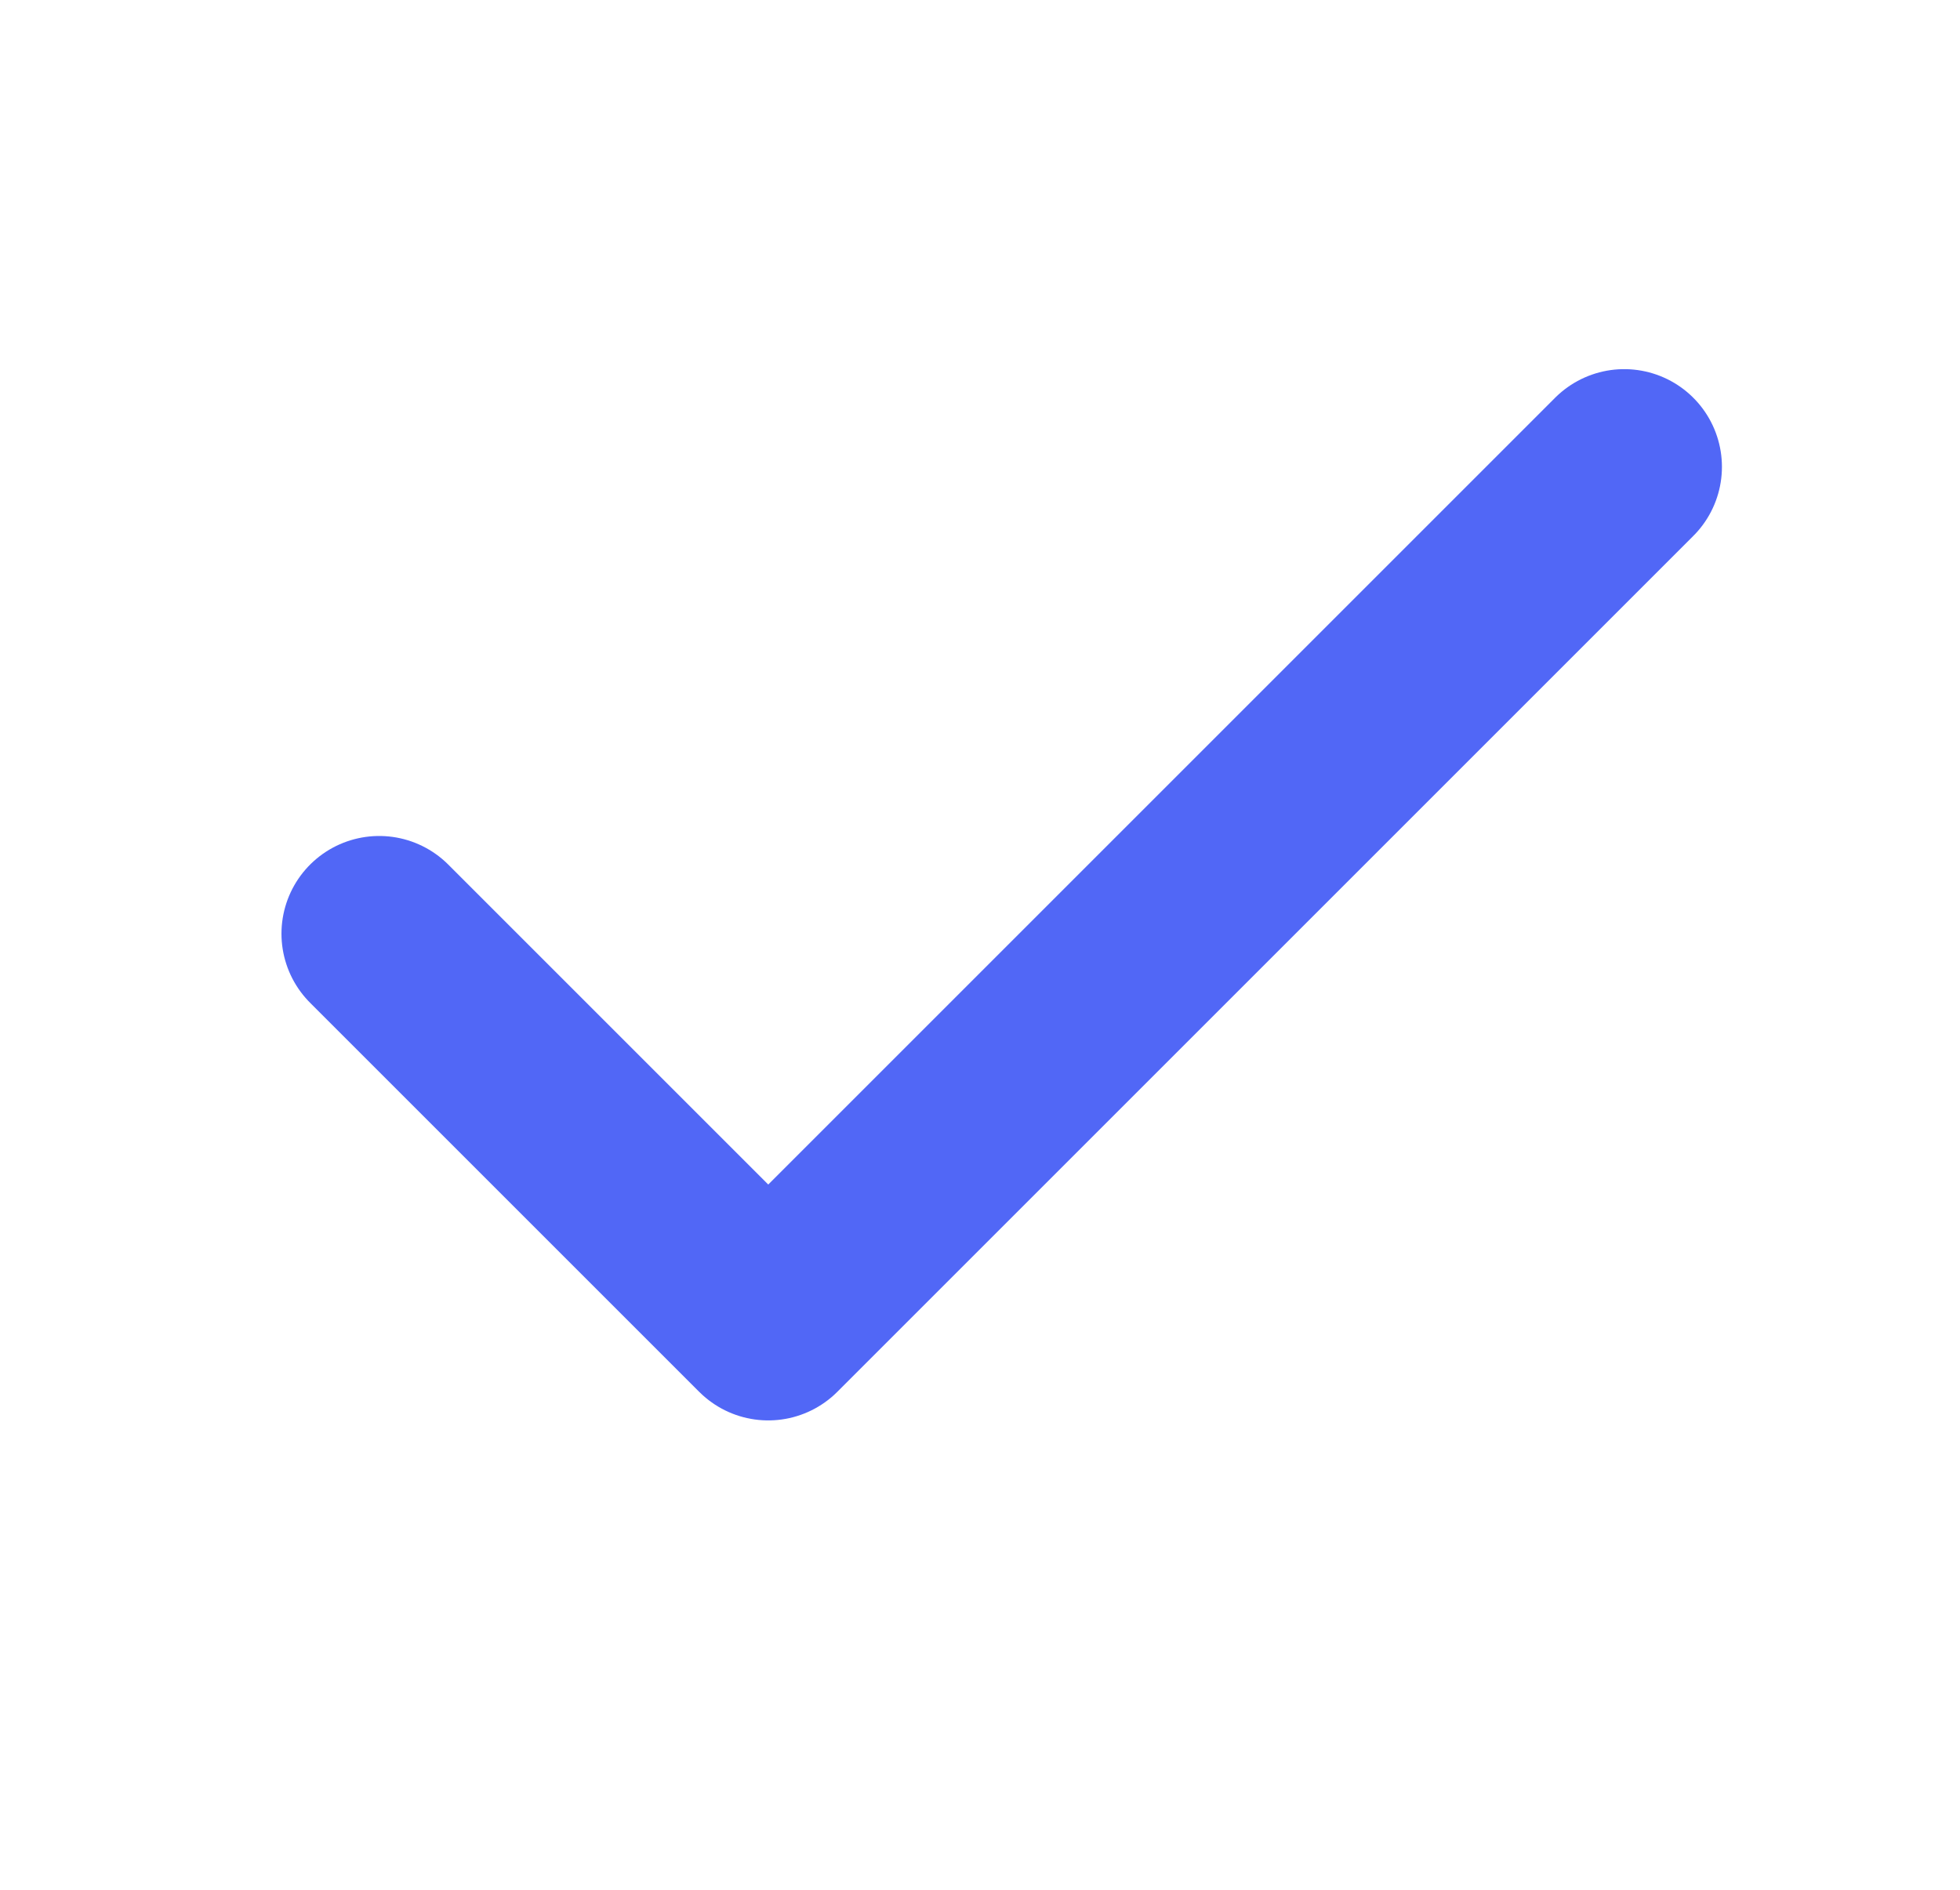
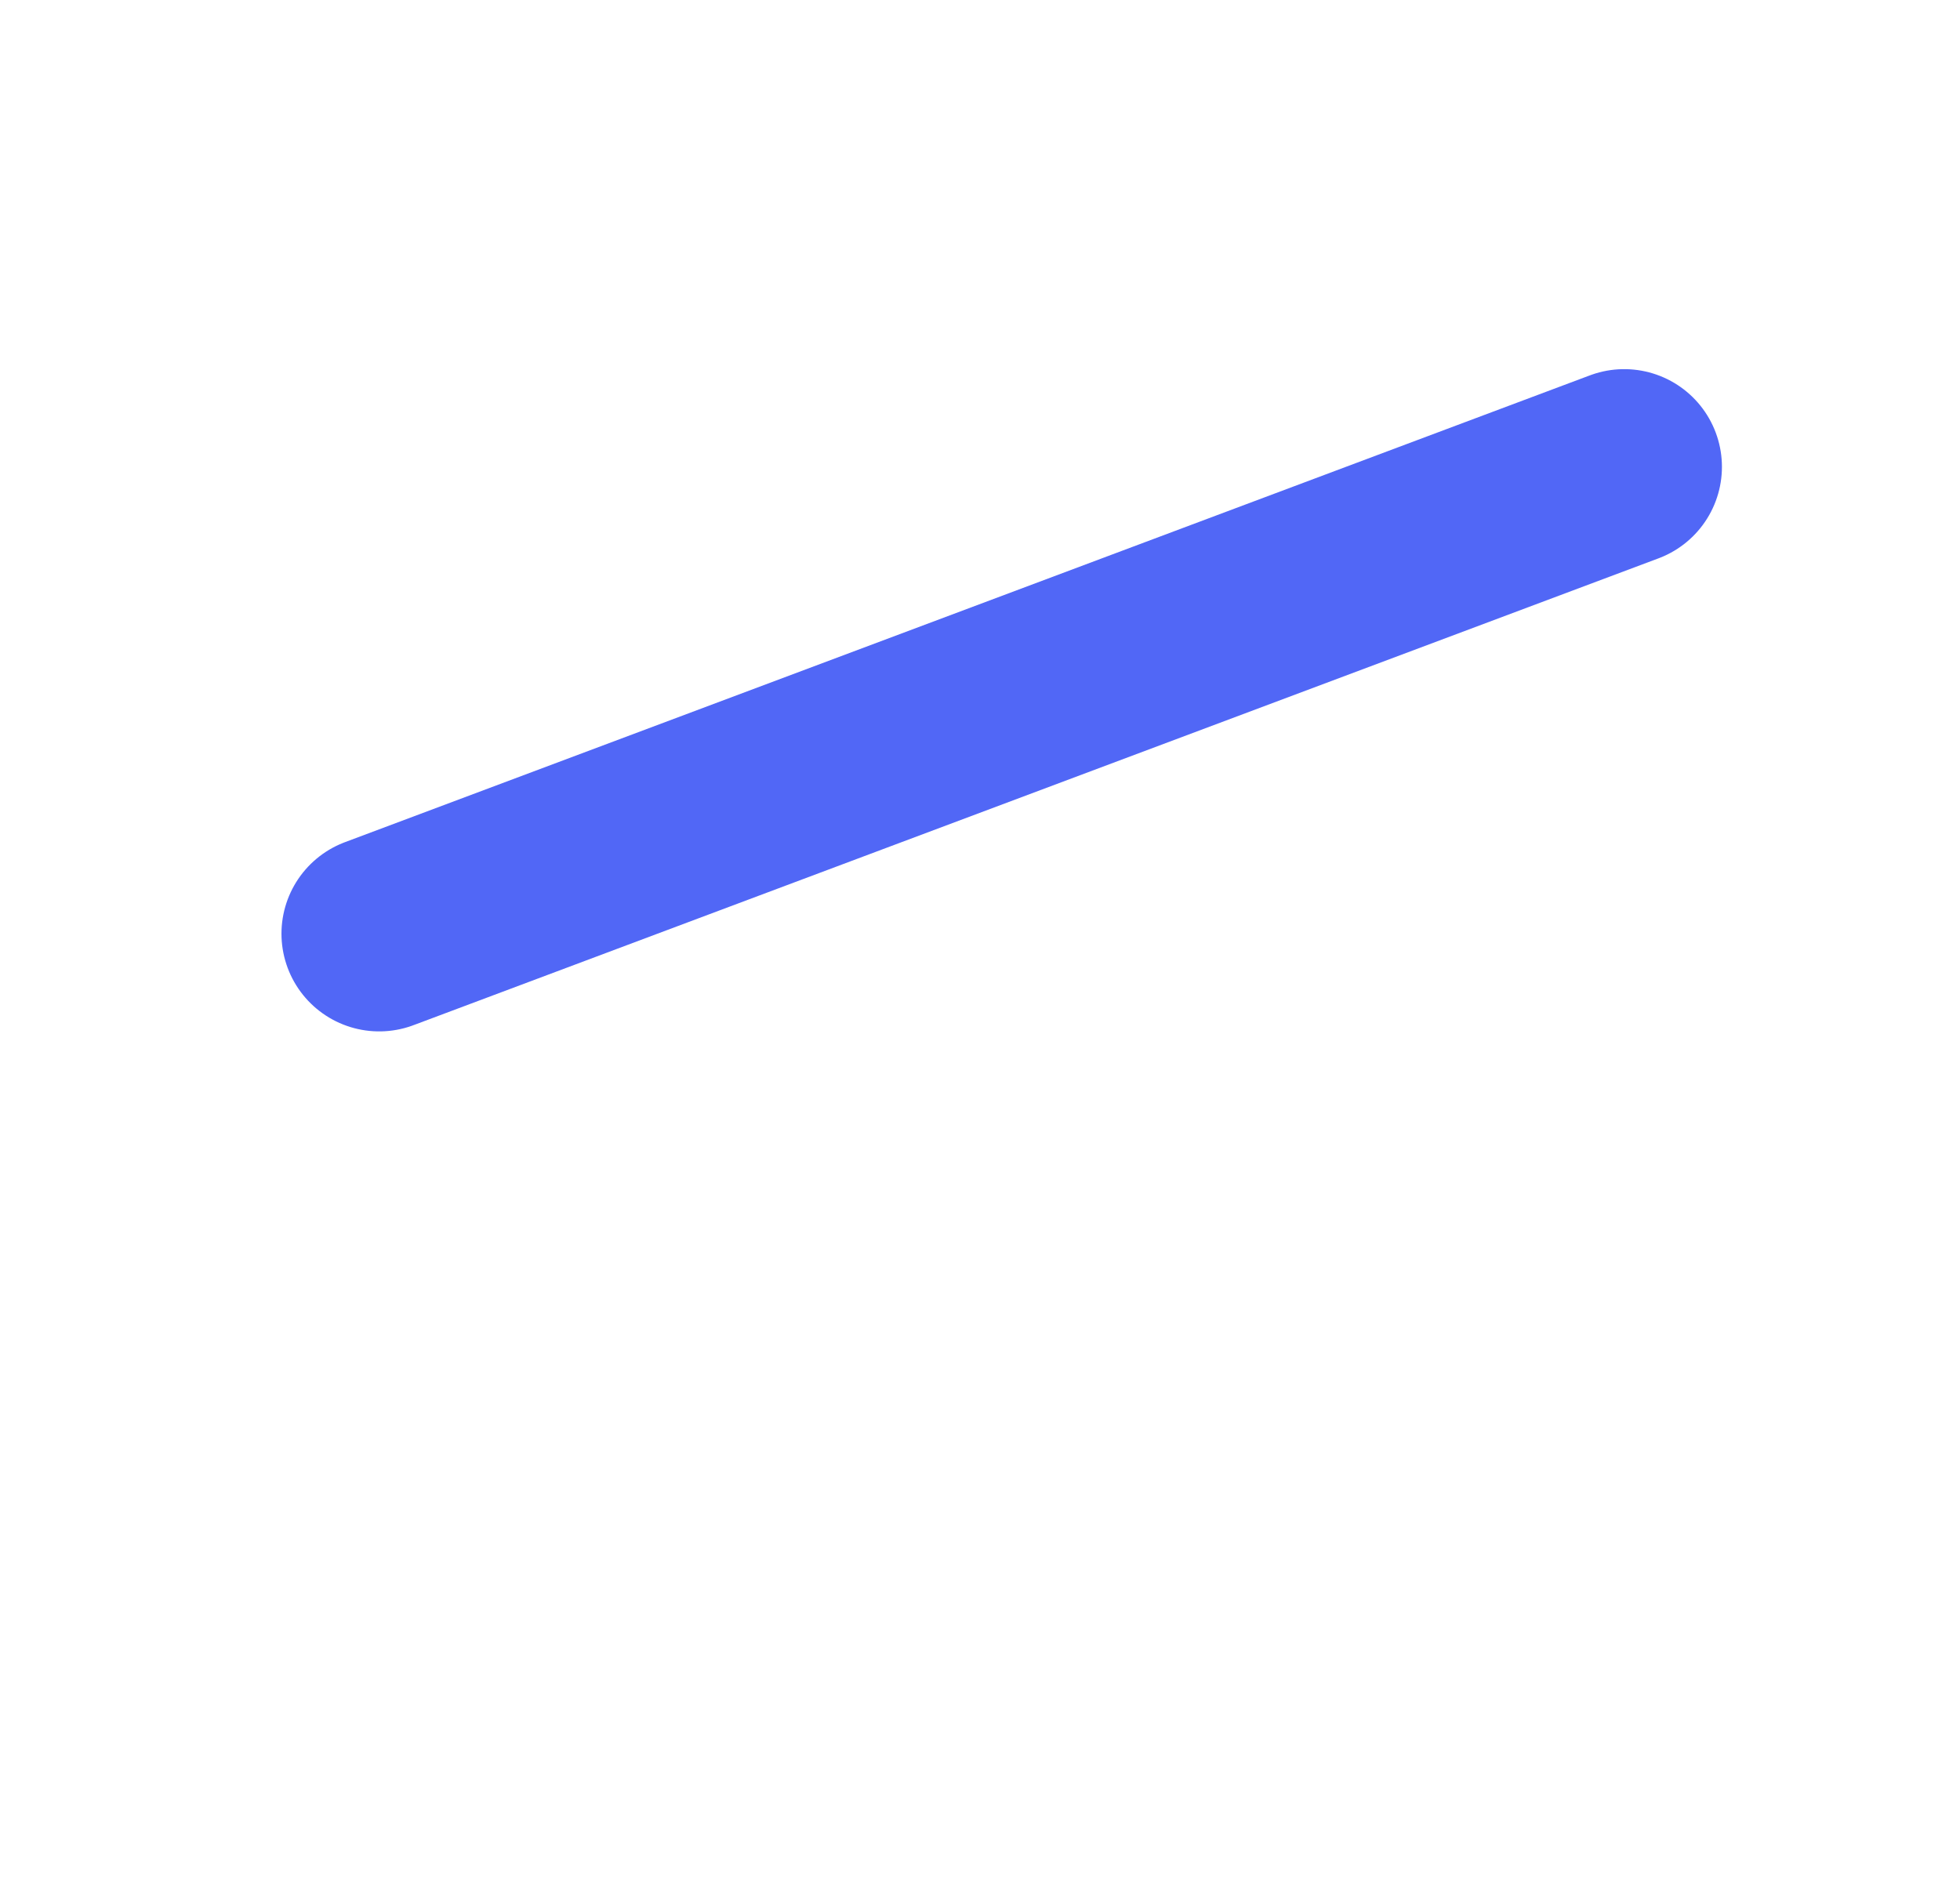
<svg xmlns="http://www.w3.org/2000/svg" width="28" height="27" viewBox="0 0 28 27" fill="none">
-   <path d="M23.203 6.67L10.975 18.898L5.417 13.34" stroke="#5167F6" stroke-width="2.792" stroke-linecap="round" stroke-linejoin="round" />
+   <path d="M23.203 6.67L5.417 13.34" stroke="#5167F6" stroke-width="2.792" stroke-linecap="round" stroke-linejoin="round" />
</svg>